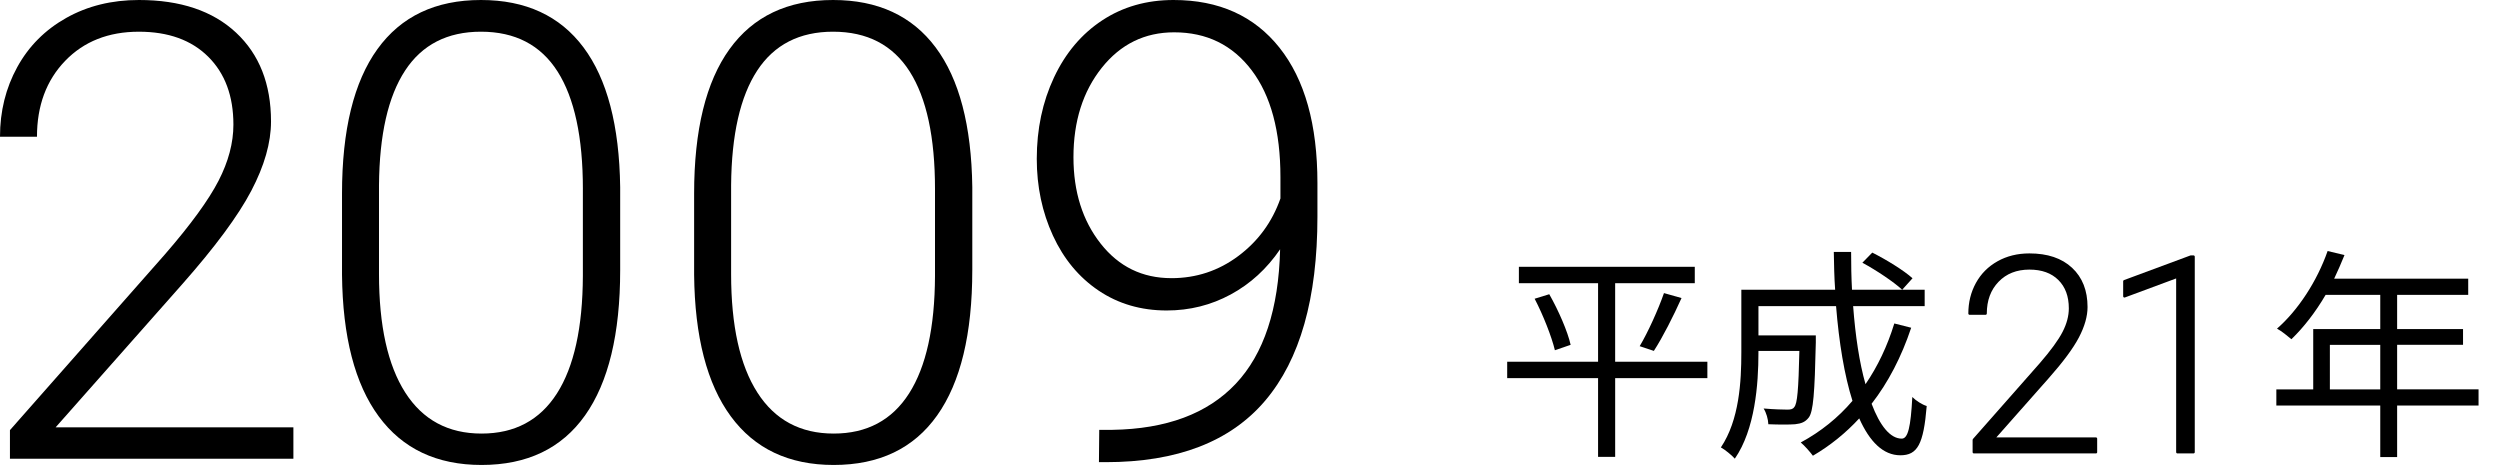
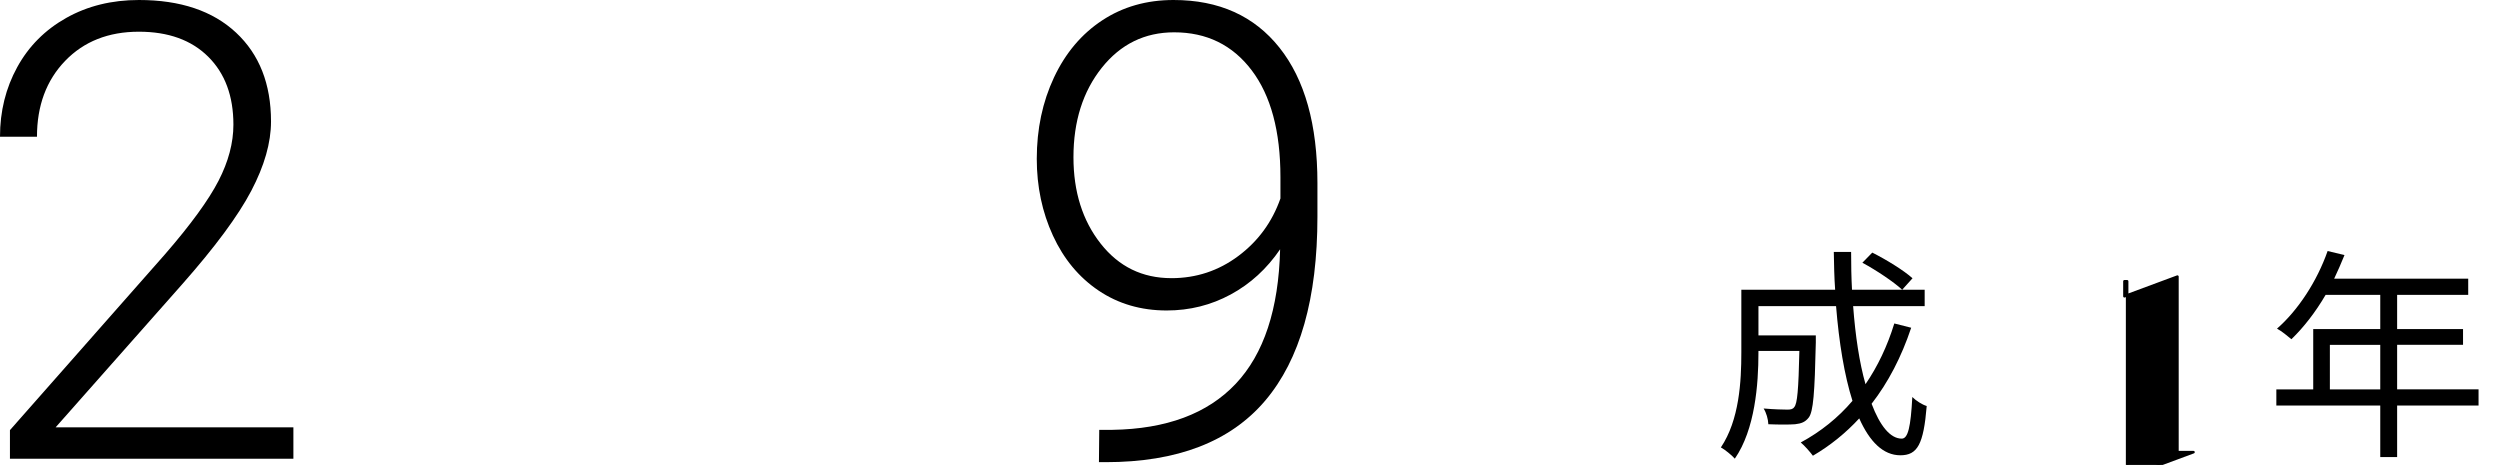
<svg xmlns="http://www.w3.org/2000/svg" id="_レイヤー_5" data-name="レイヤー 5" version="1.1" viewBox="0 0 196.382 36.523">
  <defs>
    <style>
      .cls-1 {
        stroke-width: 0px;
      }

      .cls-1, .cls-2 {
        fill: #000;
      }

      .cls-2 {
        stroke: #000;
        stroke-linecap: round;
        stroke-linejoin: round;
        stroke-width: .2px;
      }
    </style>
  </defs>
  <g>
    <path class="cls-1" d="M23.047,36.035H.781v-2.246l12.183-13.818c2.018-2.327,3.418-4.248,4.199-5.762s1.172-2.986,1.172-4.419c0-2.246-.659-4.024-1.978-5.334s-3.134-1.965-5.444-1.965c-2.393,0-4.326.765-5.799,2.295-1.473,1.53-2.209,3.516-2.209,5.957H0c0-2.002.451-3.825,1.354-5.469.903-1.644,2.189-2.934,3.857-3.87C6.88.468,8.78-0,10.913-0,14.168-0,16.711.854,18.542,2.563s2.747,4.037,2.747,6.982c0,1.66-.517,3.475-1.551,5.444-1.033,1.97-2.853,4.427-5.456,7.373l-9.912,11.206h18.677v2.466Z" />
-     <path class="cls-1" d="M48.717,21.216c0,5.013-.92,8.817-2.759,11.414-1.84,2.596-4.55,3.894-8.13,3.894-3.516,0-6.21-1.273-8.081-3.821-1.872-2.547-2.832-6.254-2.881-11.121v-6.372c0-4.997.928-8.781,2.783-11.353C31.505,1.286,34.215-0,37.779-0,41.295-0,43.98,1.241,45.836,3.723s2.815,6.14,2.881,10.974v6.519ZM45.787,14.844c0-4.069-.664-7.145-1.99-9.229-1.326-2.083-3.332-3.125-6.018-3.125-2.637,0-4.623,1.018-5.957,3.052-1.335,2.035-2.019,5.038-2.051,9.009v6.982c0,4.053.688,7.153,2.062,9.302,1.375,2.148,3.373,3.223,5.994,3.223,2.604,0,4.577-1.05,5.92-3.149s2.022-5.176,2.039-9.229v-6.836Z" />
-     <path class="cls-1" d="M76.376,21.216c0,5.013-.919,8.817-2.759,11.414s-4.549,3.894-8.13,3.894c-3.516,0-6.209-1.273-8.081-3.821s-2.832-6.254-2.881-11.121v-6.372c0-4.997.928-8.781,2.783-11.353C59.165,1.286,61.875-0,65.439-0,68.955-0,71.64,1.241,73.496,3.723s2.816,6.14,2.881,10.974v6.519ZM73.447,14.844c0-4.069-.664-7.145-1.99-9.229-1.327-2.083-3.333-3.125-6.018-3.125-2.637,0-4.623,1.018-5.957,3.052-1.334,2.035-2.018,5.038-2.051,9.009v6.982c0,4.053.688,7.153,2.063,9.302,1.375,2.148,3.373,3.223,5.994,3.223,2.604,0,4.578-1.05,5.92-3.149s2.022-5.176,2.039-9.229v-6.836Z" />
    <path class="cls-1" d="M100.558,19.58c-1.042,1.53-2.335,2.714-3.882,3.552s-3.223,1.257-5.029,1.257c-2.018,0-3.8-.521-5.347-1.562-1.546-1.042-2.743-2.482-3.589-4.321-.846-1.839-1.27-3.849-1.27-6.03,0-2.344.452-4.476,1.355-6.396.903-1.92,2.165-3.414,3.784-4.48C88.2.533,90.068-0,92.184-0,95.749-0,98.523,1.249,100.509,3.748s2.979,6.042,2.979,10.632v2.637c0,6.413-1.367,11.23-4.102,14.453s-6.909,4.834-12.524,4.834h-.537l.024-2.539h1.025c4.248-.065,7.479-1.27,9.692-3.613s3.377-5.867,3.491-10.571ZM92.013,21.851c1.953,0,3.707-.58,5.261-1.741,1.554-1.161,2.657-2.667,3.308-4.518v-1.68c0-3.604-.753-6.401-2.258-8.39-1.506-1.989-3.536-2.983-6.091-2.983-2.311,0-4.208.93-5.688,2.789s-2.222,4.201-2.222,7.025c0,2.711.712,4.972,2.136,6.782,1.424,1.811,3.275,2.715,5.554,2.715Z" />
  </g>
  <g>
-     <path class="cls-1" d="M134.12,29.703h-7.244v6.185h-1.343v-6.185h-7.139v-1.29h7.139v-6.167h-6.22v-1.29h13.817v1.29h-6.255v6.167h7.244v1.29ZM121.699,23.112c.724,1.272,1.448,2.933,1.678,3.976l-1.236.424c-.247-1.042-.919-2.757-1.591-4.046l1.149-.354ZM128.802,27.193c.654-1.095,1.467-2.897,1.908-4.17l1.379.389c-.637,1.414-1.484,3.092-2.174,4.152l-1.113-.371Z" />
    <path class="cls-1" d="M150.129,25.745c-.76,2.279-1.803,4.294-3.11,5.972.654,1.732,1.467,2.739,2.368,2.739.495,0,.707-.919.83-3.269.301.3.778.601,1.131.707-.247,3.004-.724,3.87-2.067,3.87-1.36,0-2.42-1.078-3.233-2.898-1.06,1.148-2.279,2.138-3.64,2.933-.194-.265-.654-.795-.954-1.042,1.572-.848,2.933-1.944,4.063-3.269-.636-1.997-1.06-4.594-1.289-7.439h-6.097v2.297h4.506v.565c-.088,3.958-.194,5.442-.565,5.901-.265.336-.565.459-1.06.513-.442.035-1.237.035-2.104,0-.018-.407-.158-.901-.371-1.237.813.071,1.573.089,1.873.089.248,0,.425-.036.53-.195.247-.265.336-1.378.406-4.417h-3.216v.142c0,2.474-.265,6.025-1.855,8.322-.229-.265-.795-.725-1.095-.883,1.448-2.156,1.607-5.177,1.607-7.457v-4.93h7.368c-.07-.972-.088-1.962-.105-2.969h1.36c0,1.025.018,2.014.07,2.969h5.708v1.29h-5.619c.177,2.35.494,4.453.972,6.131.954-1.396,1.714-2.986,2.262-4.771l1.325.335ZM147.072,19.843c1.096.548,2.474,1.396,3.162,2.015l-.812.901c-.671-.619-2.015-1.52-3.127-2.121l.777-.795Z" />
-     <path class="cls-2" d="M164.64,35.518h-9.586v-.967l5.245-5.949c.869-1.002,1.472-1.829,1.808-2.48.337-.652.505-1.286.505-1.902,0-.967-.284-1.732-.852-2.296-.567-.564-1.349-.846-2.344-.846-1.03,0-1.862.33-2.496.988-.635.659-.951,1.514-.951,2.564h-1.251c0-.862.194-1.646.583-2.354.389-.708.942-1.263,1.661-1.666.718-.403,1.536-.604,2.454-.604,1.401,0,2.496.368,3.284,1.104.789.736,1.183,1.738,1.183,3.006,0,.715-.223,1.496-.667,2.344-.445.848-1.229,1.906-2.35,3.174l-4.268,4.824h8.041v1.062Z" />
-     <path class="cls-2" d="M172.305,35.518h-1.262v-13.79l-4.162,1.545v-1.177l5.213-1.934h.211v15.356Z" />
+     <path class="cls-2" d="M172.305,35.518h-1.262v-13.79l-4.162,1.545v-1.177h.211v15.356Z" />
    <path class="cls-1" d="M194.697,31.858h-6.396v4.046h-1.325v-4.046h-8.163v-1.272h2.897v-4.735h5.266v-2.686h-4.294c-.795,1.36-1.731,2.562-2.686,3.481-.247-.212-.795-.654-1.131-.831,1.661-1.449,3.146-3.729,3.976-6.096l1.325.318c-.247.619-.53,1.255-.812,1.855h10.531v1.272h-5.584v2.686h5.177v1.237h-5.177v3.498h6.396v1.272ZM186.976,30.586v-3.498h-3.958v3.498h3.958Z" />
  </g>
</svg>